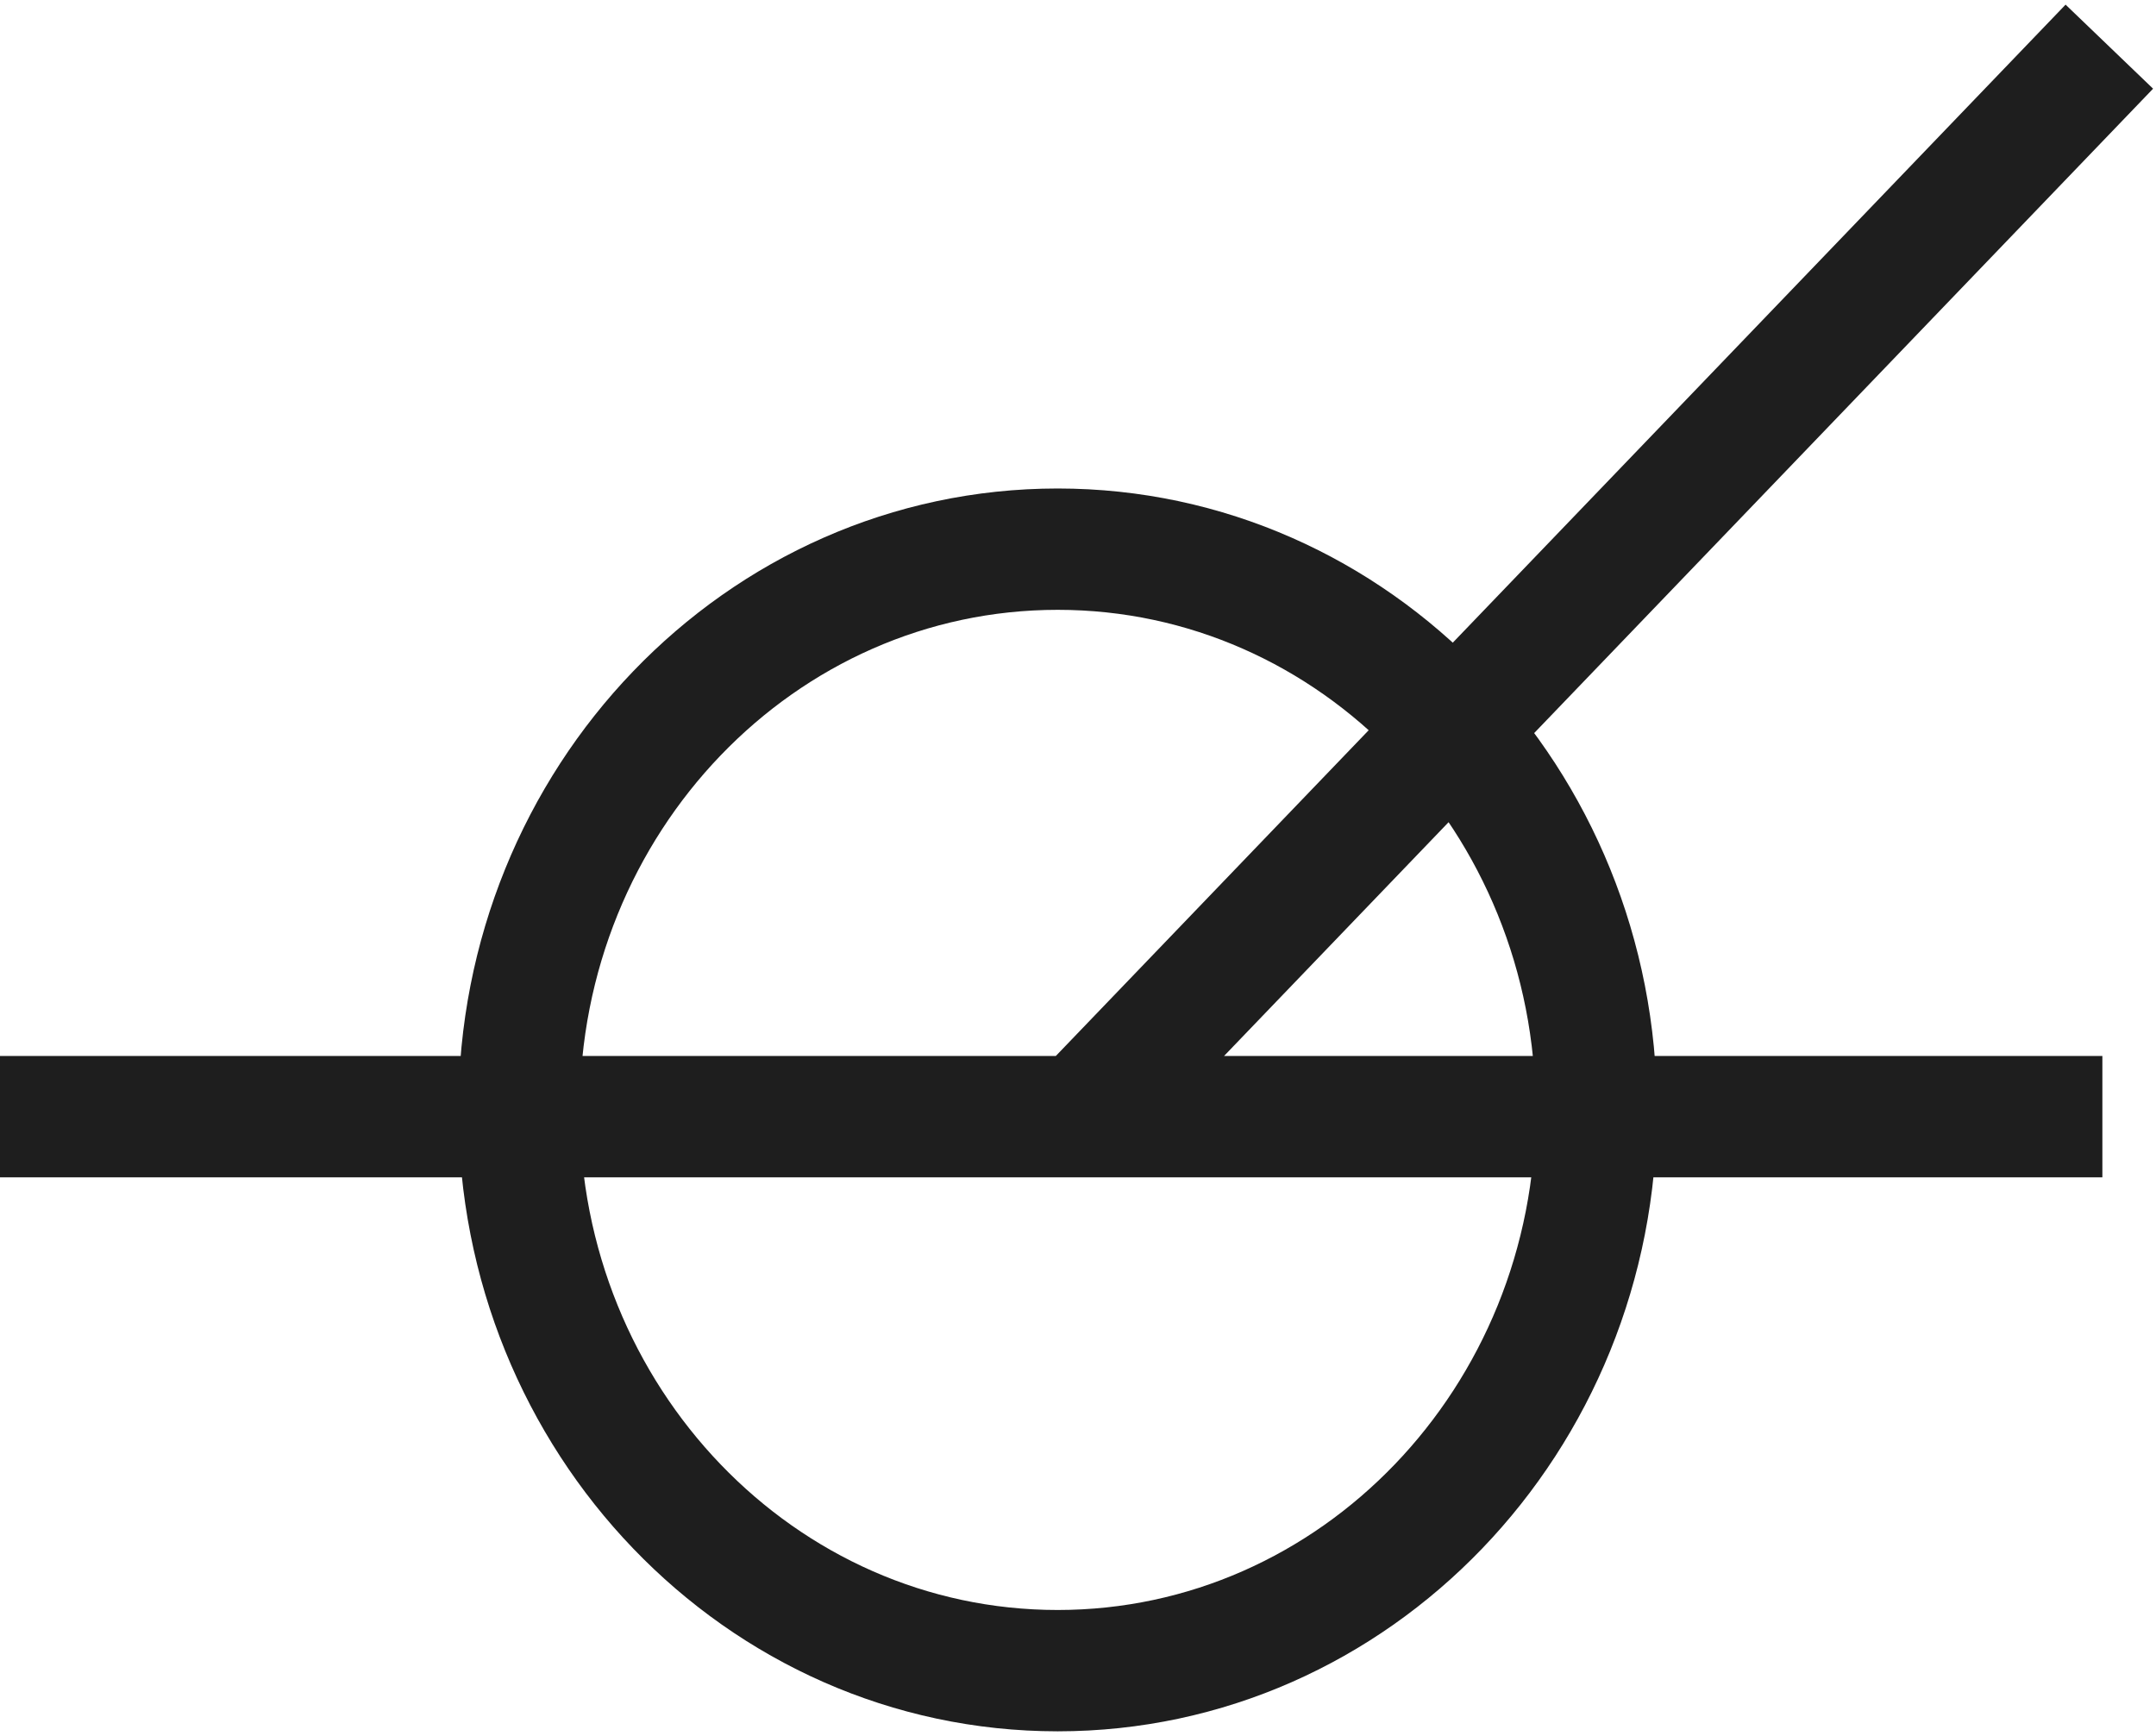
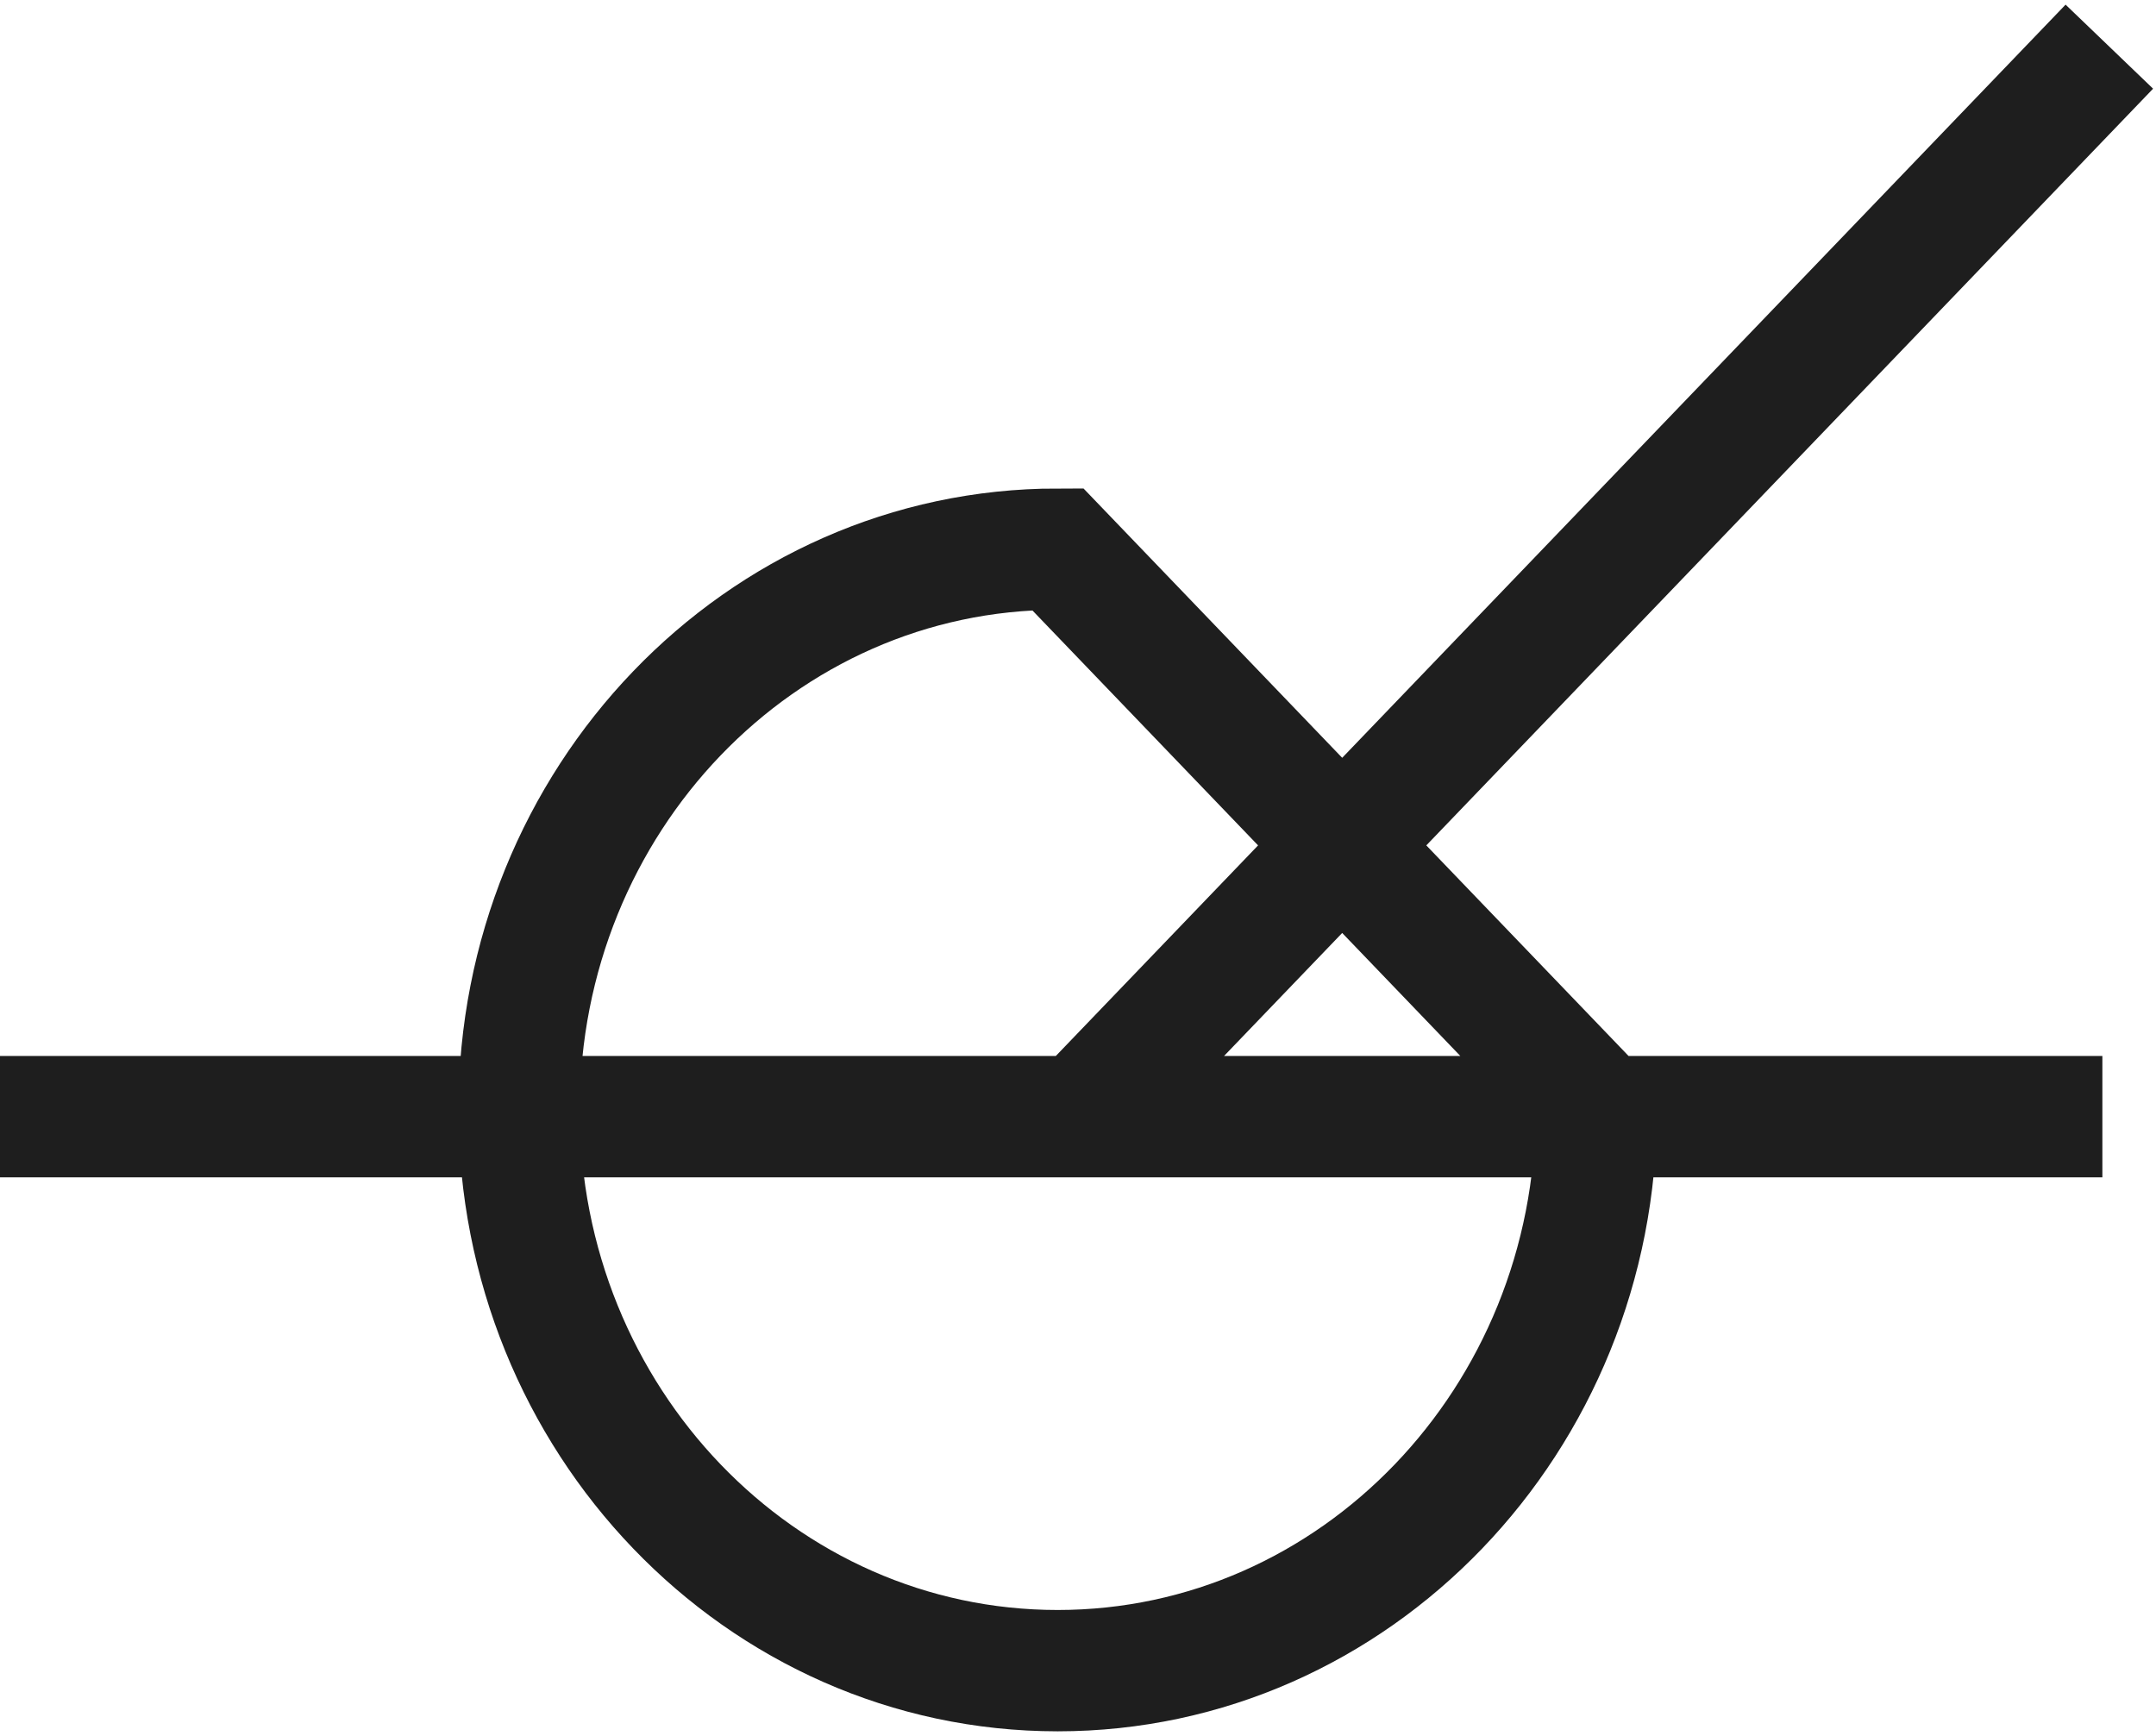
<svg xmlns="http://www.w3.org/2000/svg" width="231" height="186" viewBox="0 0 231 186" fill="none">
-   <path d="M0 119.643L225.255 119.643M226 5L117.544 117.922M171.027 118.92C171.027 152.101 145.192 179 113.323 179C81.454 179 55.619 152.101 55.619 118.92C55.619 85.738 81.454 58.839 113.323 58.839C145.192 58.839 171.027 85.738 171.027 118.92Z" stroke="#1E1E1E" stroke-width="13" />
+   <path d="M0 119.643L225.255 119.643M226 5L117.544 117.922M171.027 118.92C171.027 152.101 145.192 179 113.323 179C81.454 179 55.619 152.101 55.619 118.92C55.619 85.738 81.454 58.839 113.323 58.839Z" stroke="#1E1E1E" stroke-width="13" />
</svg>